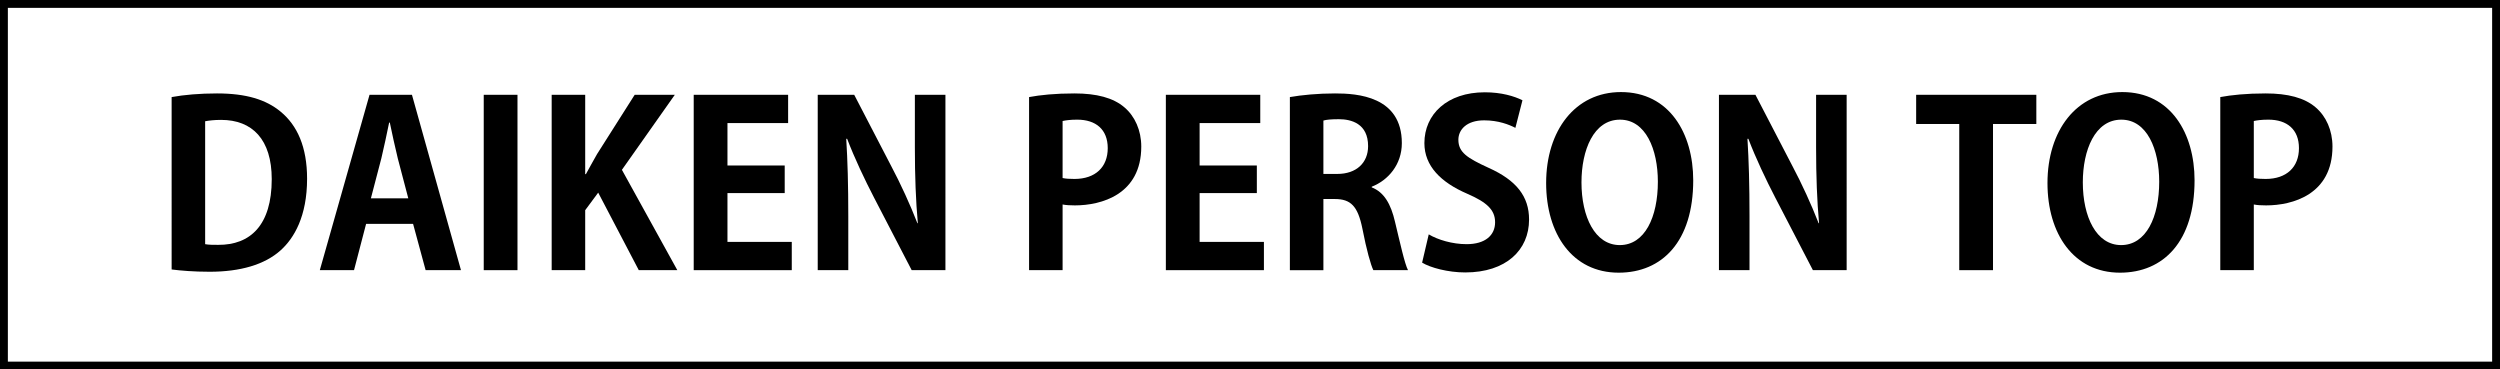
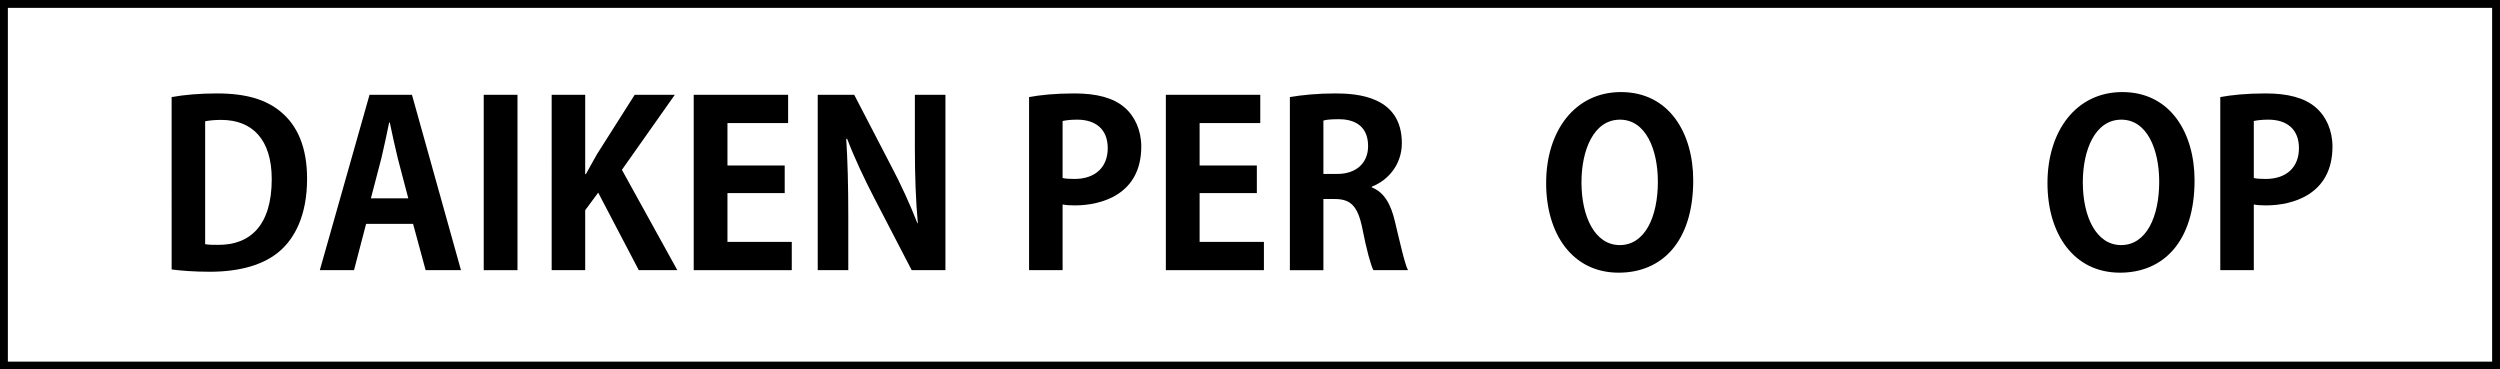
<svg xmlns="http://www.w3.org/2000/svg" version="1.1" id="レイヤー_1" x="0px" y="0px" viewBox="0 0 318 47" style="enable-background:new 0 0 318 47;" xml:space="preserve">
  <style type="text/css">
	.st0{fill:none;stroke:#000000;stroke-miterlimit:10;}
</style>
  <g>
    <g>
      <path d="M21.831,12.348c1.566-0.29,3.597-0.464,5.772-0.464c3.713,0,6.236,0.783,8.093,2.32c2.117,1.741,3.365,4.496,3.365,8.528    c0,4.786-1.654,7.571-3.365,9.108c-2.031,1.827-5.134,2.727-9.021,2.727c-2.06,0-3.713-0.146-4.844-0.29V12.348z M26.095,31.058    c0.436,0.087,1.073,0.087,1.653,0.087c4.09,0.029,6.817-2.495,6.817-8.354c0-5.047-2.465-7.541-6.44-7.541    c-0.899,0-1.566,0.087-2.03,0.174V31.058z" />
      <path d="M58.636,34.365H54.14l-1.596-5.889h-5.976l-1.537,5.889H40.68l6.324-22.307h5.396L58.636,34.365z M51.935,25.228    L50.6,20.151c-0.348-1.392-0.725-3.19-1.015-4.554h-0.087c-0.29,1.393-0.667,3.22-0.986,4.525l-1.334,5.105H51.935z" />
      <path d="M61.531,12.058h4.293v22.307h-4.293V12.058z" />
      <path d="M86.156,34.365h-4.902l-5.163-9.862l-1.654,2.233v7.629h-4.264V12.058h4.264v10.095h0.087    c0.464-0.87,0.957-1.711,1.421-2.553l4.786-7.542h5.105l-6.729,9.544L86.156,34.365z" />
      <path d="M100.713,34.365H88.24V12.058h12.009v3.597h-7.716v5.396h7.281v3.51h-7.281v6.208h8.18V34.365z" />
      <path d="M120.259,34.365h-4.293l-4.786-9.225c-1.189-2.291-2.495-5.047-3.423-7.483h-0.116c0.174,2.756,0.261,5.889,0.261,9.862    v6.846h-3.887V12.058h4.641l4.699,9.051c1.189,2.233,2.437,4.96,3.336,7.28h0.058c-0.261-2.843-0.377-6.004-0.377-9.63v-6.701    h3.887V34.365z" />
      <path d="M130.898,12.348c1.392-0.261,3.307-0.464,5.772-0.464c2.813,0,4.931,0.551,6.353,1.77c1.334,1.131,2.146,2.93,2.146,4.989    c0,6.12-5.105,7.483-8.441,7.483c-0.609,0-1.131-0.028-1.566-0.116v8.354h-4.264V12.348z M135.162,22.646    c0.406,0.087,0.87,0.116,1.508,0.116c2.668,0,4.235-1.509,4.235-3.916c0-2.379-1.508-3.626-3.887-3.626    c-0.87,0-1.479,0.087-1.856,0.174V22.646z" />
      <path d="M160.77,34.365h-12.473V12.058h12.009v3.597h-7.716v5.396h7.28v3.51h-7.28v6.208h8.18V34.365z" />
      <path d="M174.487,23.836c1.566,0.609,2.437,2.117,2.958,4.38c0.638,2.64,1.219,5.309,1.653,6.149h-4.409    c-0.319-0.638-0.87-2.582-1.392-5.279c-0.58-2.872-1.479-3.771-3.51-3.771h-1.451v9.05h-4.264V12.348    c1.479-0.261,3.568-0.464,5.743-0.464c2.814,0,8.499,0.349,8.499,6.323c0,2.727-1.74,4.729-3.829,5.541V23.836z M170.106,22.124    c2.437,0,3.916-1.421,3.916-3.539c0-2.871-2.146-3.422-3.713-3.422c-0.957,0-1.624,0.058-1.973,0.174v6.787H170.106z" />
-       <path d="M192.757,16.264c-0.783-0.406-2.146-0.957-3.974-0.957c-2.262,0-3.278,1.219-3.278,2.466c0,1.595,1.103,2.32,3.829,3.567    c3.568,1.596,5.163,3.655,5.163,6.585c0,3.887-2.93,6.729-8.122,6.729c-2.204,0-4.438-0.609-5.482-1.247l0.842-3.597    c1.16,0.695,3.017,1.247,4.815,1.247c2.378,0,3.625-1.132,3.625-2.785c0-1.595-1.073-2.553-3.539-3.626    c-3.365-1.45-5.454-3.538-5.454-6.439c0-3.654,2.872-6.468,7.688-6.468c2.117,0,3.742,0.493,4.786,1.015L192.757,16.264z" />
      <path d="M215.378,22.936c0,7.773-3.945,11.748-9.485,11.748c-5.888,0-9.224-4.932-9.224-11.4c0-6.671,3.684-11.573,9.514-11.573    C212.361,11.711,215.378,16.99,215.378,22.936z M201.164,23.197c0,4.38,1.711,7.978,4.873,7.978c3.191,0,4.844-3.568,4.844-8.064    c0-4.09-1.537-7.89-4.815-7.89C202.702,15.22,201.164,19.107,201.164,23.197z" />
-       <path d="M234.894,34.365h-4.293l-4.786-9.225c-1.189-2.291-2.495-5.047-3.423-7.483h-0.116c0.174,2.756,0.261,5.889,0.261,9.862    v6.846h-3.887V12.058h4.641l4.699,9.051c1.189,2.233,2.437,4.96,3.336,7.28h0.058c-0.261-2.843-0.377-6.004-0.377-9.63v-6.701    h3.887V34.365z" />
-       <path d="M259.021,15.771h-5.511v18.594h-4.293V15.771h-5.482v-3.713h15.287V15.771z" />
      <path d="M279.148,22.936c0,7.773-3.945,11.748-9.485,11.748c-5.888,0-9.224-4.932-9.224-11.4c0-6.671,3.684-11.573,9.514-11.573    C276.131,11.711,279.148,16.99,279.148,22.936z M264.934,23.197c0,4.38,1.711,7.978,4.873,7.978c3.191,0,4.844-3.568,4.844-8.064    c0-4.09-1.537-7.89-4.815-7.89C266.472,15.22,264.934,19.107,264.934,23.197z" />
      <path d="M282.42,12.348c1.393-0.261,3.307-0.464,5.772-0.464c2.814,0,4.931,0.551,6.353,1.77c1.334,1.131,2.146,2.93,2.146,4.989    c0,6.12-5.105,7.483-8.441,7.483c-0.609,0-1.131-0.028-1.566-0.116v8.354h-4.264V12.348z M286.684,22.646    c0.406,0.087,0.87,0.116,1.508,0.116c2.669,0,4.235-1.509,4.235-3.916c0-2.379-1.509-3.626-3.887-3.626    c-0.87,0-1.479,0.087-1.856,0.174V22.646z" />
    </g>
  </g>
  <rect x="0.5" y="0.5" class="st0" width="317" height="46" />
</svg>